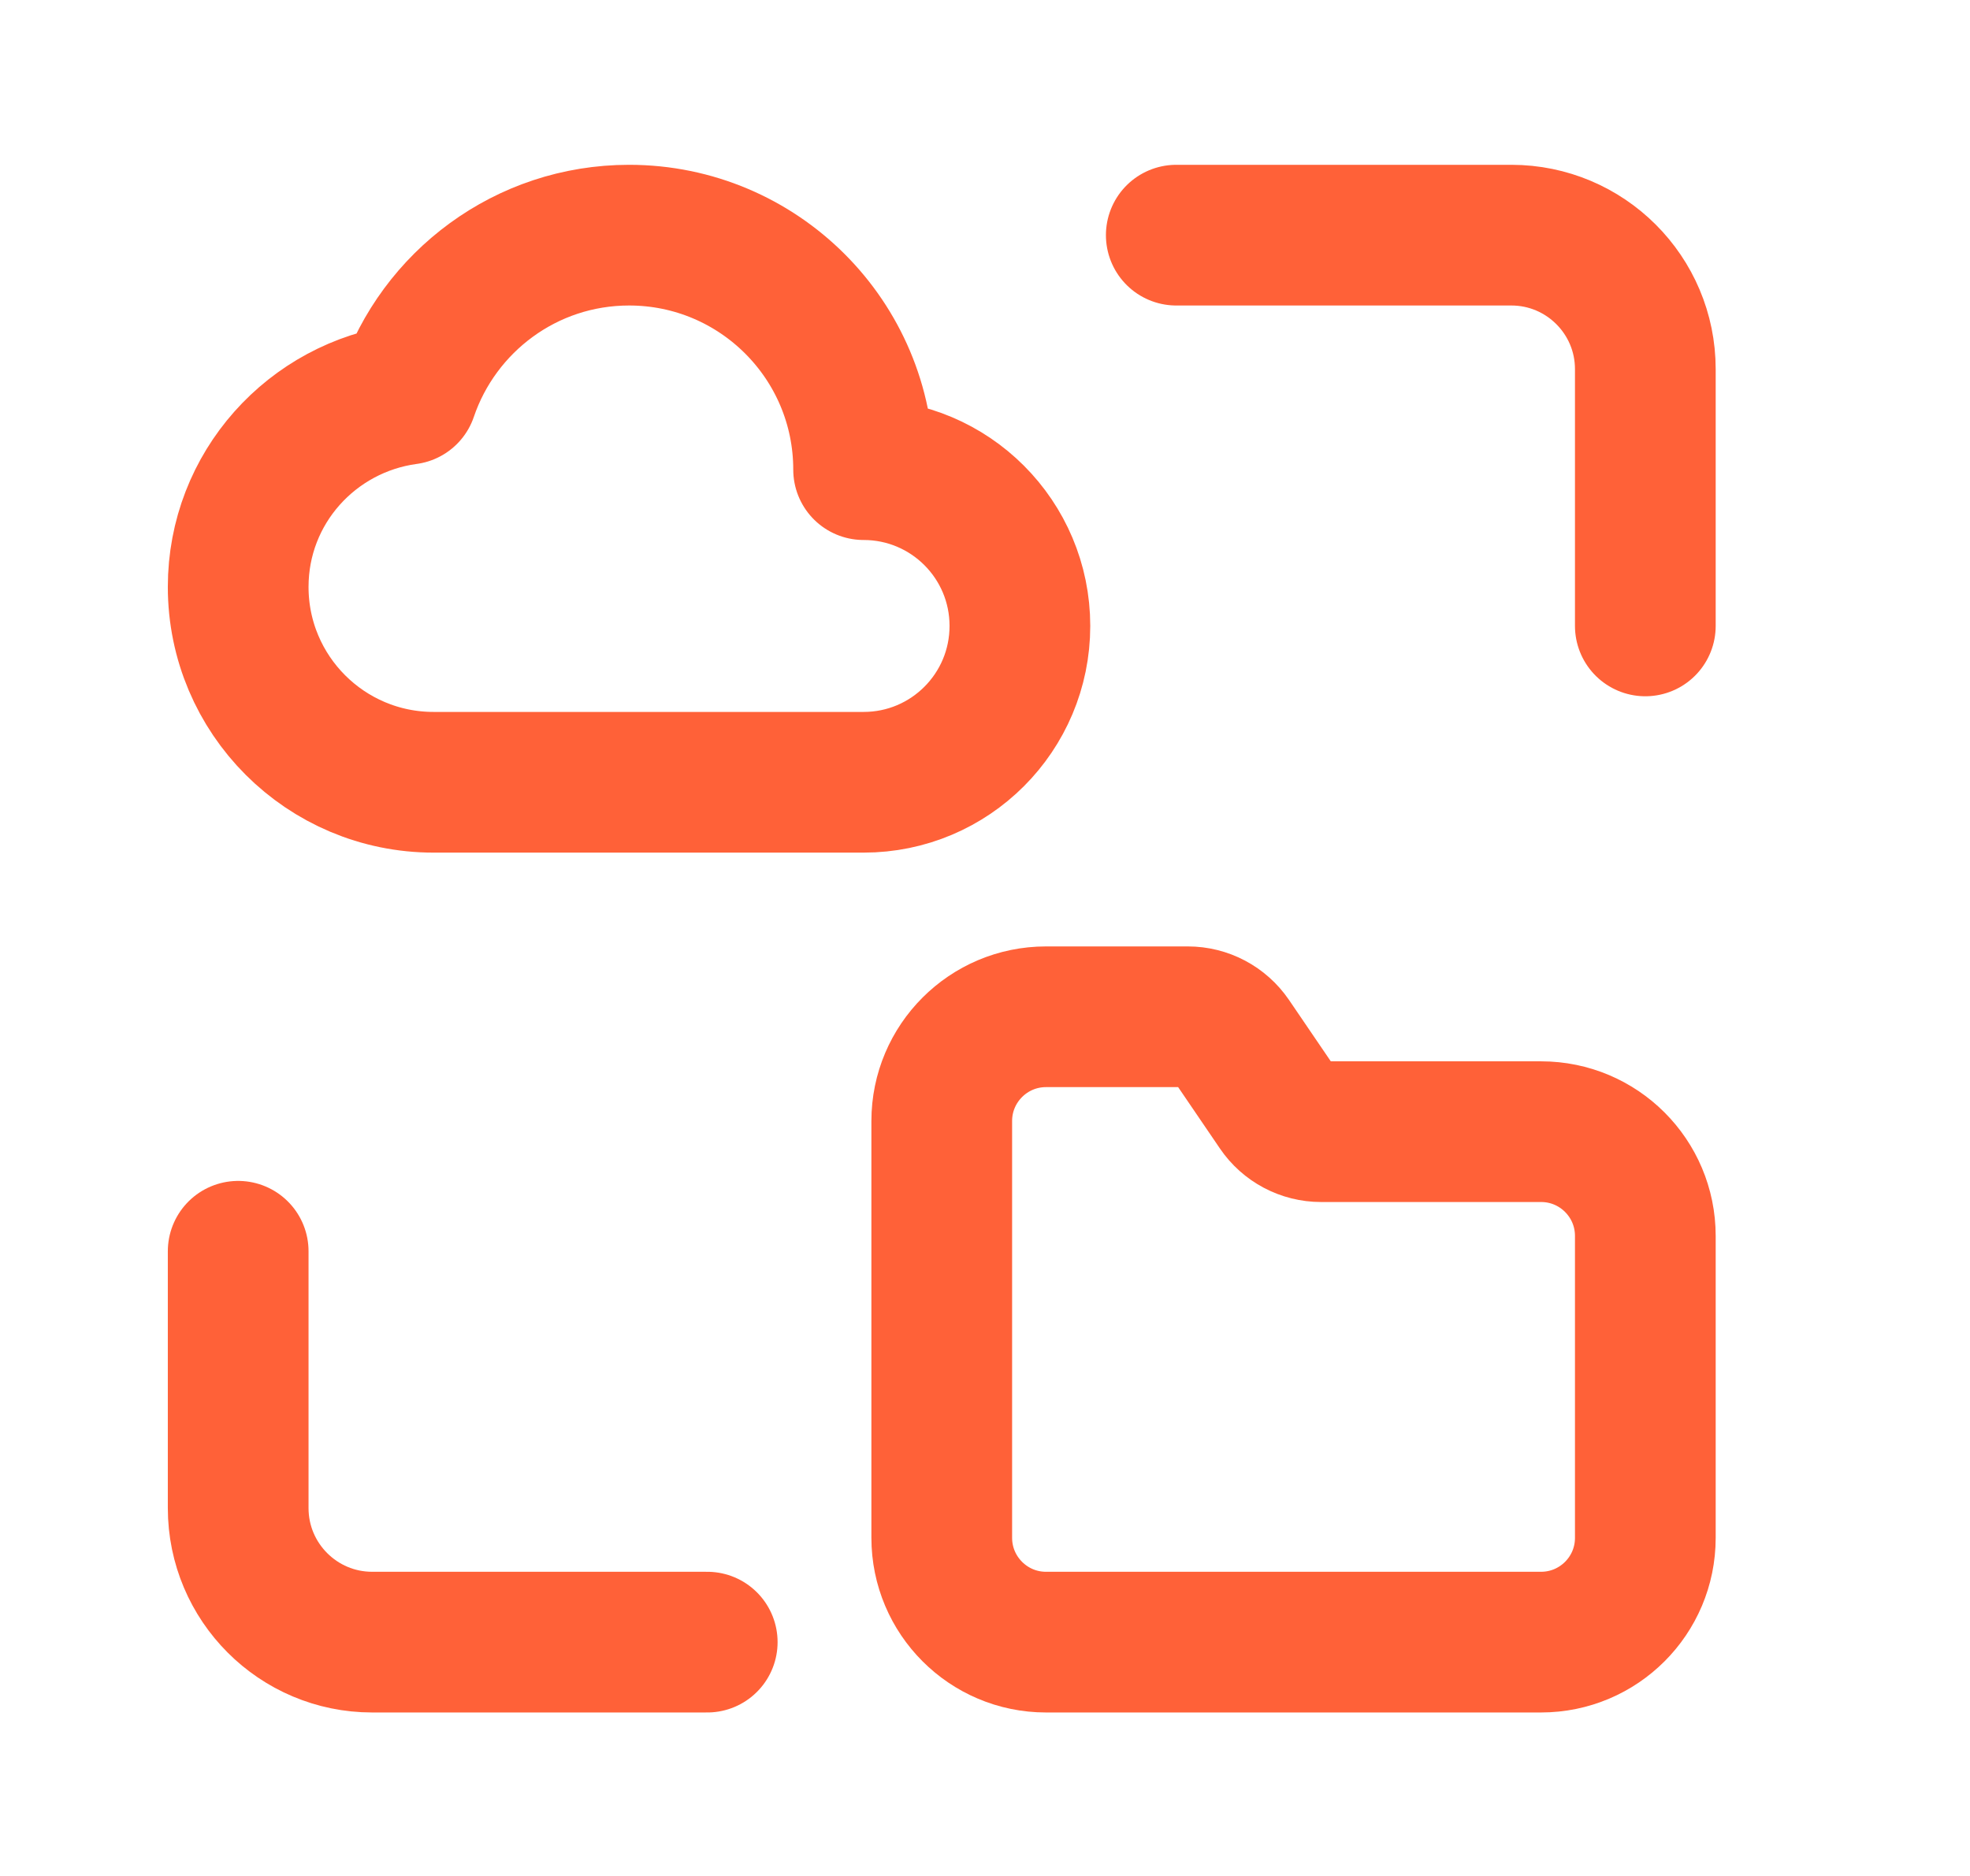
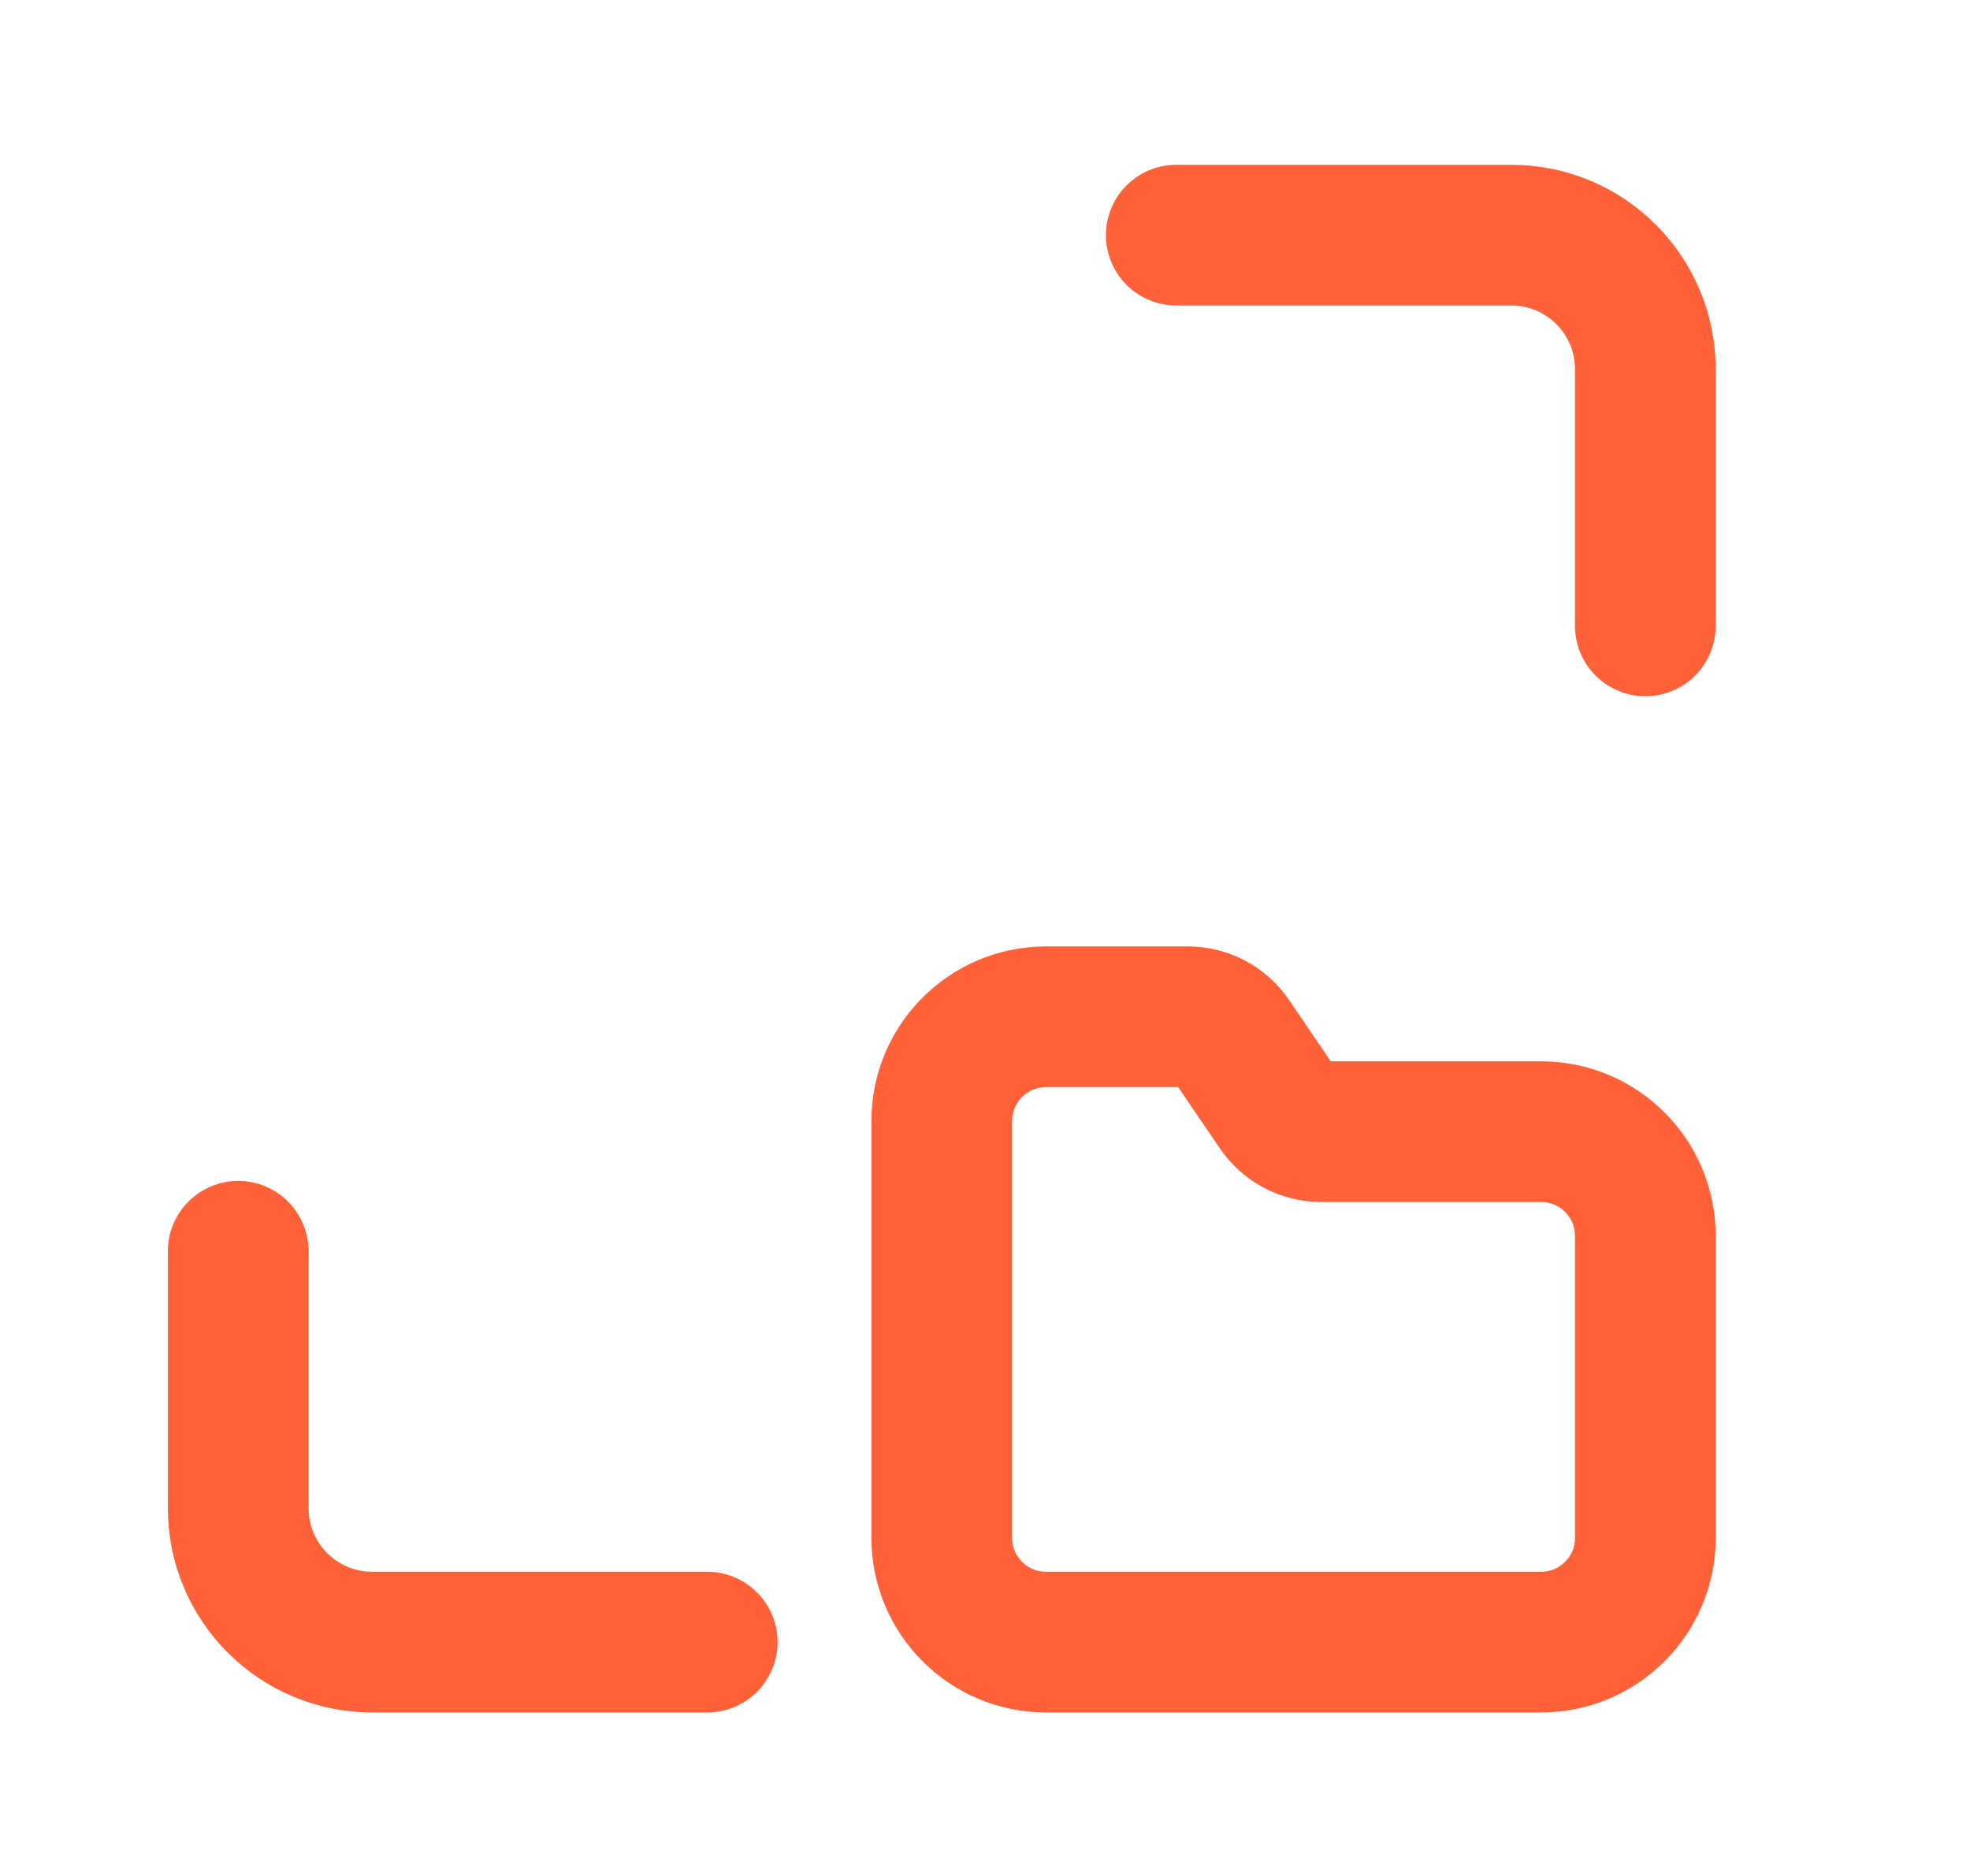
<svg xmlns="http://www.w3.org/2000/svg" width="21" height="20" viewBox="0 0 21 20" fill="none">
  <path d="M12.539 2.507H16.111C16.899 2.507 17.539 3.147 17.539 3.935V6.673" stroke="#FF6138" stroke-width="1.5" stroke-linecap="round" stroke-linejoin="round" />
  <path d="M7.539 17.507H3.967C3.179 17.507 2.539 16.867 2.539 16.078V13.34" stroke="#FF6138" stroke-width="1.5" stroke-linecap="round" stroke-linejoin="round" />
  <path fill-rule="evenodd" clip-rule="evenodd" d="M16.428 12.065H14.083C13.899 12.065 13.727 11.974 13.624 11.822L13.121 11.083C13.017 10.931 12.846 10.84 12.662 10.84H11.15C10.537 10.84 10.039 11.338 10.039 11.951V16.395C10.039 17.009 10.537 17.507 11.15 17.507H16.427C17.042 17.507 17.539 17.009 17.539 16.396V13.176C17.539 12.563 17.042 12.065 16.428 12.065V12.065Z" stroke="#FF6138" stroke-width="1.5" stroke-linecap="round" stroke-linejoin="round" />
-   <path fill-rule="evenodd" clip-rule="evenodd" d="M4.341 4.203C3.325 4.341 2.539 5.203 2.539 6.257C2.539 7.408 3.472 8.34 4.622 8.34H9.206C10.127 8.34 10.872 7.594 10.872 6.673C10.872 5.753 10.127 5.007 9.206 5.007C9.206 3.626 8.087 2.507 6.706 2.507C5.607 2.507 4.676 3.217 4.341 4.203Z" stroke="#FF6138" stroke-width="1.5" stroke-linecap="round" stroke-linejoin="round" />
</svg>